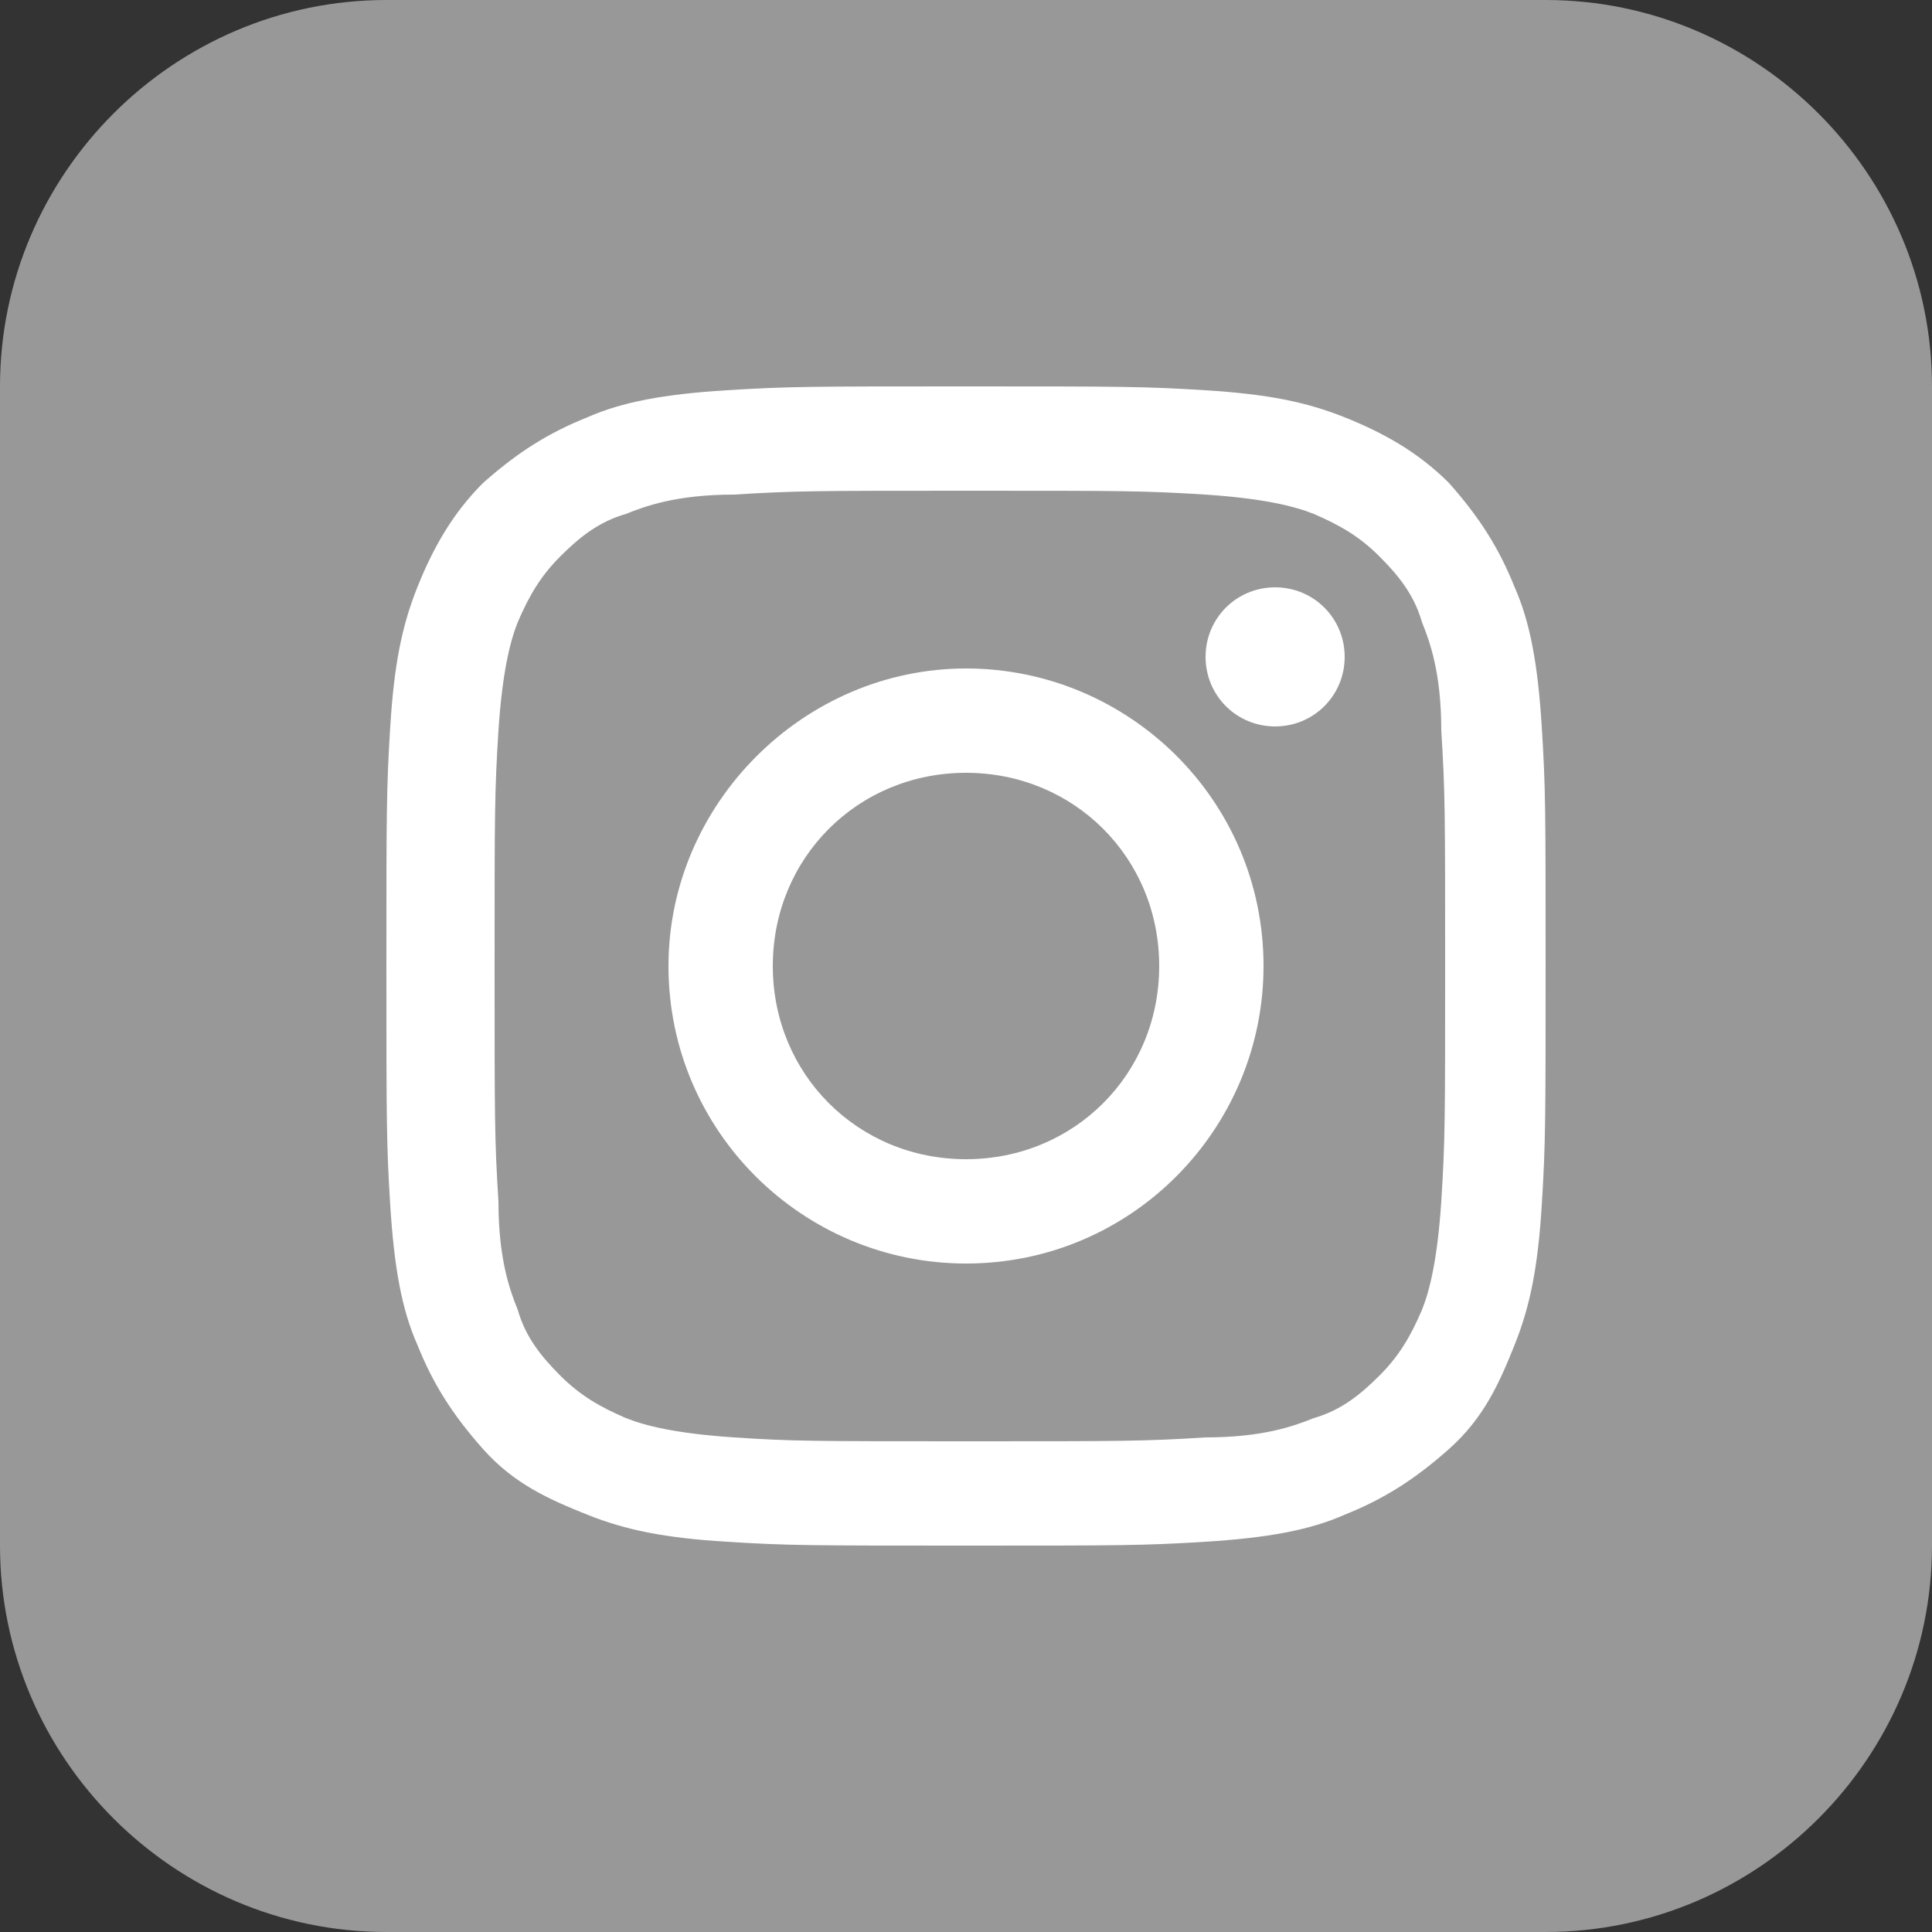
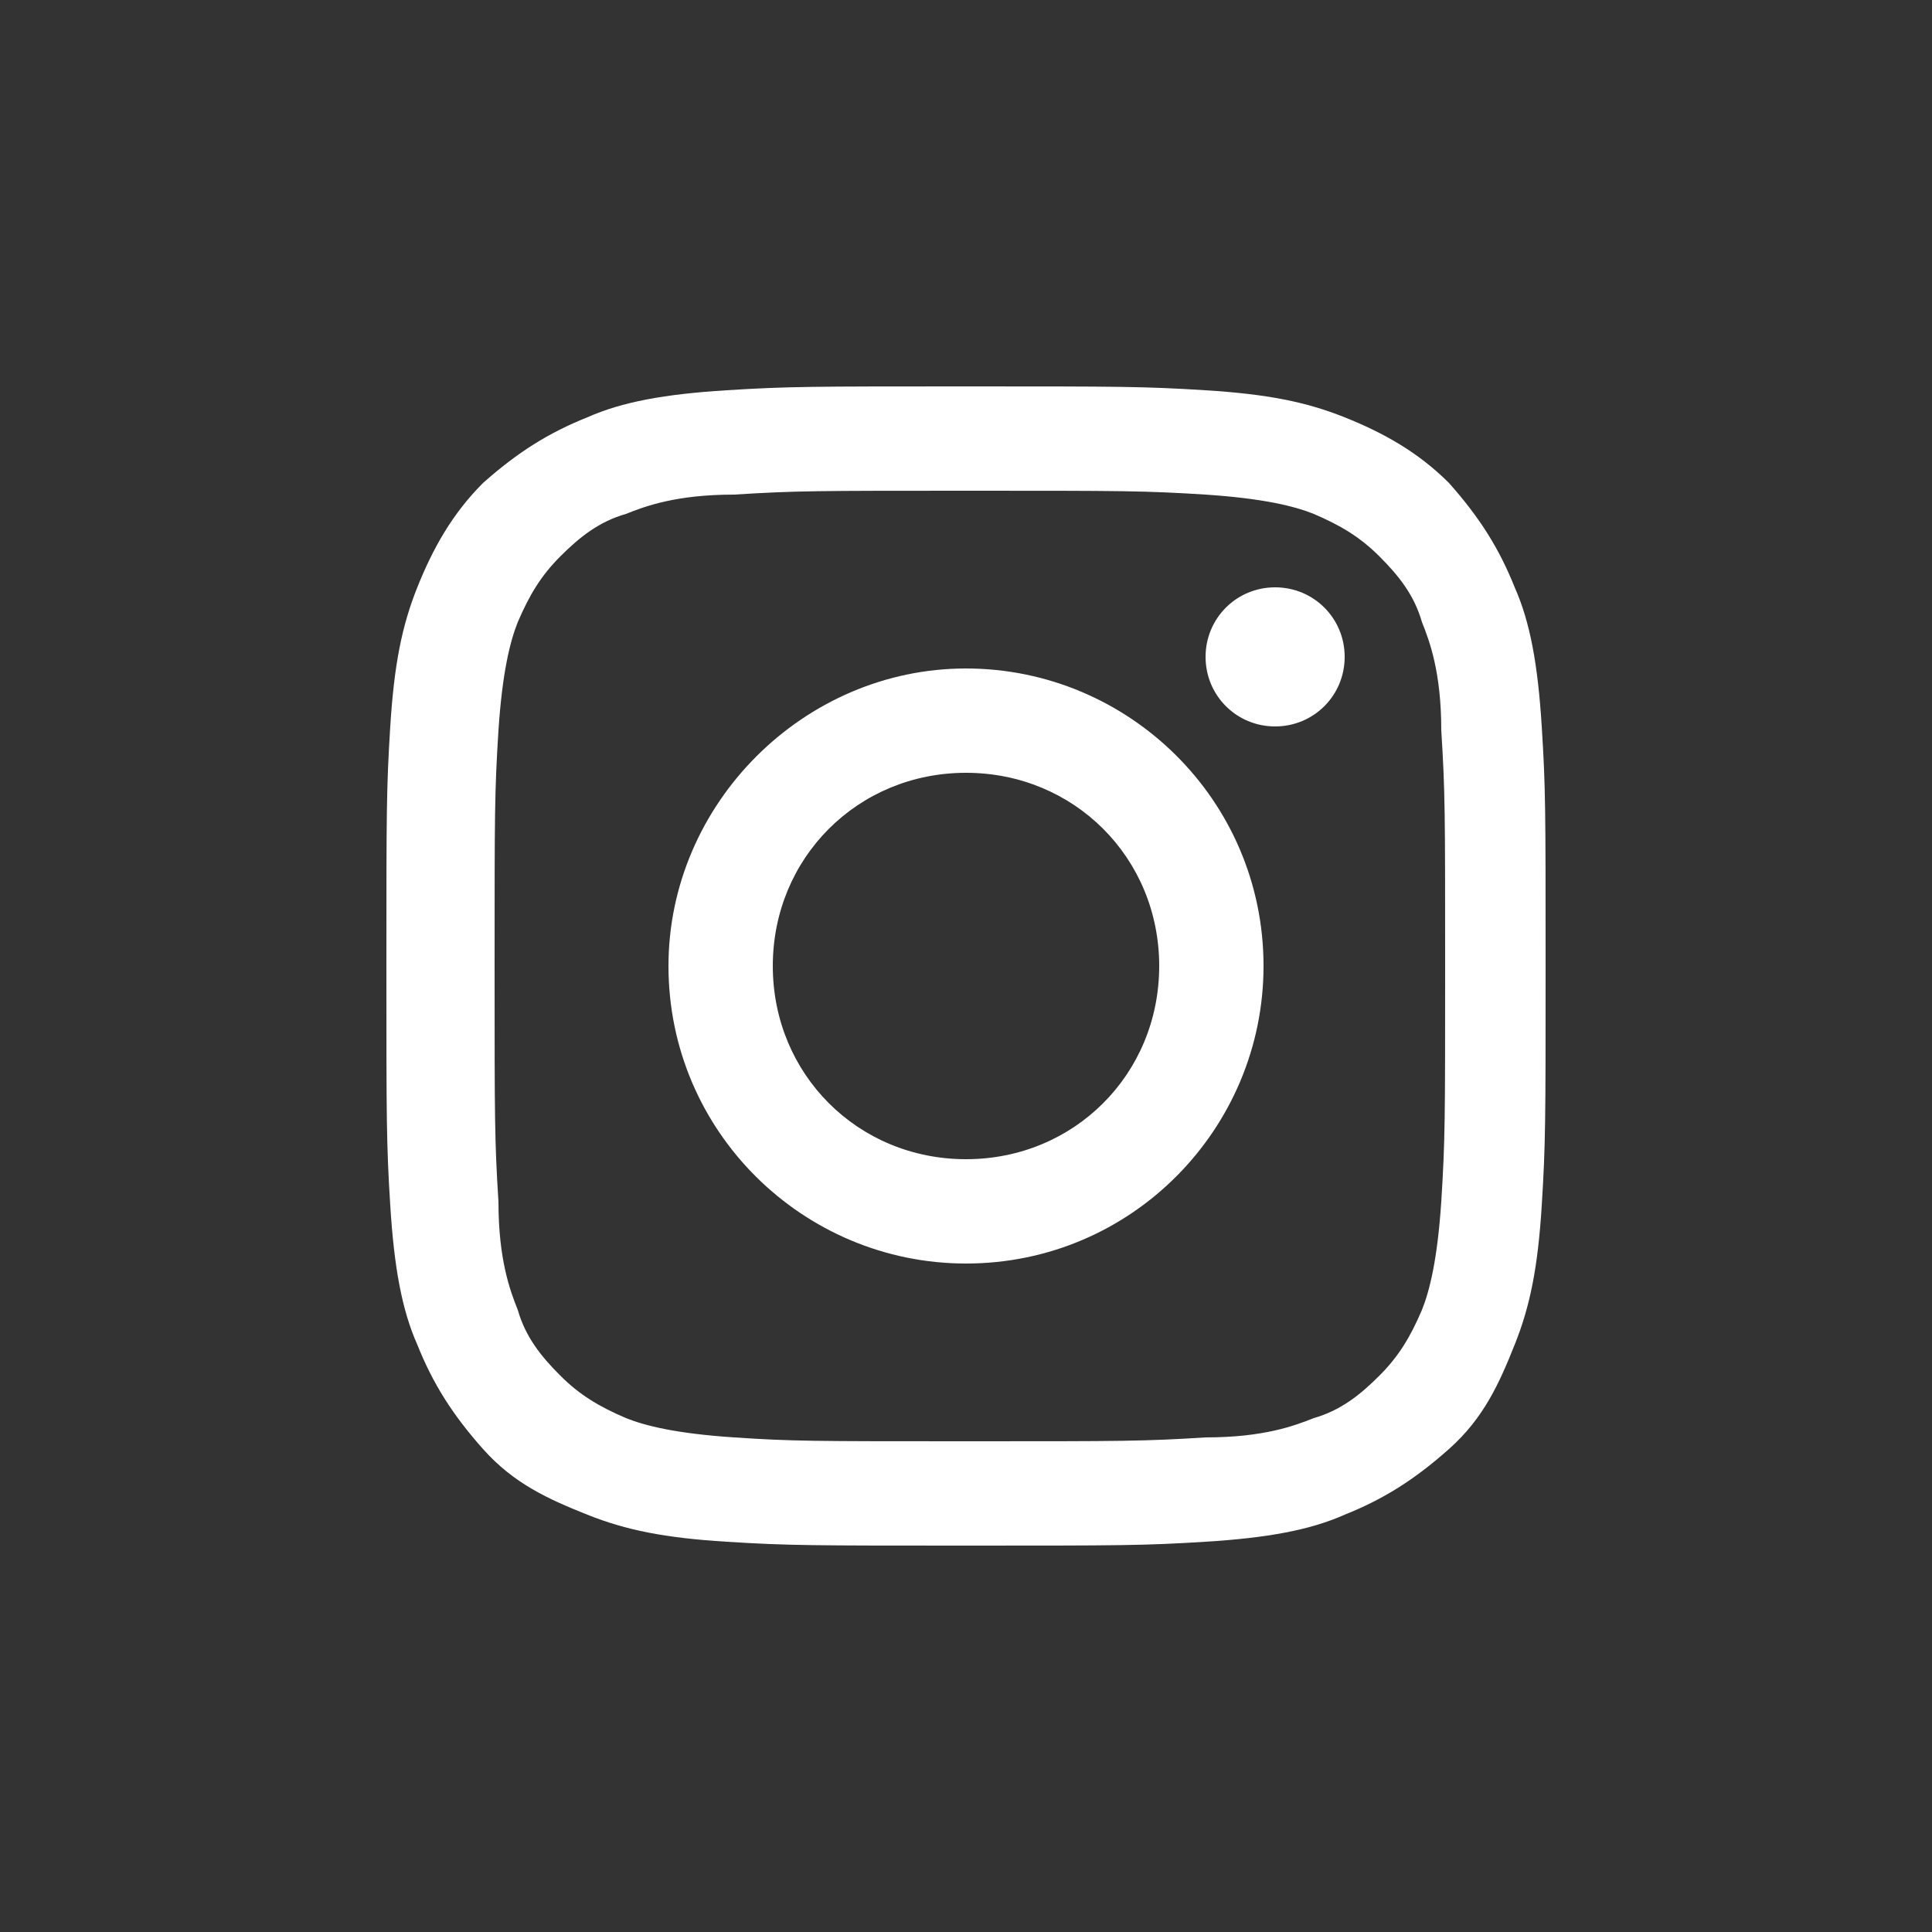
<svg xmlns="http://www.w3.org/2000/svg" version="1.1" x="0px" y="0px" viewBox="0 0 50 50" style="enable-background:new 0 0 50 50;" xml:space="preserve">
  <rect x="0" y="0" width="50" height="50" fill="#333333" stroke="none" />
  <style type="text/css">
	.st0{fill:#999899;}
	.st1{fill:#FFFFFF;}
</style>
  <g id="レイヤー_2">
-     <path class="st0" d="M40,50H10C4.5,50,0,45.5,0,40V10C0,4.5,4.5,0,10,0h30c5.5,0,10,4.5,10,10v30C50,45.5,45.5,50,40,50z" />
-   </g>
+     </g>
  <g id="instagram">
    <path class="st1" d="M397.3,386c-2.1,0.1-3.5,0.4-4.7,0.9c-1.3,0.5-2.4,1.2-3.5,2.3c-1.1,1.1-1.8,2.2-2.2,3.5   c-0.5,1.2-0.8,2.7-0.9,4.7c-0.1,2.1-0.1,2.8-0.1,8.1c0,5.3,0,6,0.1,8.1c0.1,2.1,0.4,3.5,0.9,4.7c0.5,1.3,1.2,2.4,2.3,3.5   c1.1,1.1,2.2,1.8,3.5,2.2c1.2,0.5,2.7,0.8,4.7,0.9c2.1,0.1,2.8,0.1,8.1,0.1s6,0,8.1-0.1s3.5-0.4,4.7-0.9c1.3-0.5,2.4-1.2,3.5-2.3   c1.1-1.1,1.8-2.2,2.2-3.5c0.5-1.2,0.8-2.7,0.9-4.7c0.1-2.1,0.1-2.8,0.1-8.1c0-5.3,0-6-0.1-8.1s-0.4-3.5-0.9-4.7   c-0.5-1.3-1.2-2.4-2.3-3.5c-1.1-1.1-2.2-1.8-3.5-2.2c-1.2-0.5-2.7-0.8-4.7-0.9s-2.8-0.1-8.1-0.1C400.1,385.9,399.4,385.9,397.3,386    M397.6,421.4c-1.9-0.1-2.9-0.4-3.6-0.7c-0.9-0.4-1.6-0.8-2.3-1.5s-1.1-1.3-1.5-2.2c-0.3-0.7-0.6-1.7-0.7-3.6   c-0.1-2.1-0.1-2.7-0.1-7.9c0-5.2,0-5.8,0.1-7.9c0.1-1.9,0.4-2.9,0.7-3.6c0.4-0.9,0.8-1.6,1.5-2.3c0.7-0.7,1.3-1.1,2.2-1.5   c0.7-0.3,1.7-0.6,3.6-0.7c2.1-0.1,2.7-0.1,7.9-0.1c5.2,0,5.8,0,7.9,0.1c1.9,0.1,2.9,0.4,3.6,0.7c0.9,0.4,1.6,0.8,2.3,1.5   c0.7,0.7,1.1,1.3,1.5,2.2c0.3,0.7,0.6,1.7,0.7,3.6c0.1,2.1,0.1,2.7,0.1,7.9c0,5.2,0,5.8-0.1,7.9c-0.1,1.9-0.4,2.9-0.7,3.6   c-0.4,0.9-0.8,1.6-1.5,2.3s-1.3,1.1-2.2,1.5c-0.7,0.3-1.7,0.6-3.6,0.7c-2.1,0.1-2.7,0.1-7.9,0.1   C400.2,421.5,399.6,421.5,397.6,421.4 M413.5,395c0,1.3,1.1,2.3,2.4,2.3c1.3,0,2.3-1.1,2.3-2.4c0-1.3-1.1-2.3-2.4-2.3c0,0,0,0,0,0   C414.6,392.6,413.5,393.7,413.5,395 M395.4,405.5c0,5.5,4.5,10,10.1,10c5.5,0,10-4.5,10-10.1c0-5.5-4.5-10-10.1-10   S395.4,399.9,395.4,405.5 M398.9,405.5c0-3.6,2.9-6.5,6.5-6.5s6.5,2.9,6.5,6.5c0,3.6-2.9,6.5-6.5,6.5   C401.9,412,398.9,409.1,398.9,405.5C398.9,405.5,398.9,405.5,398.9,405.5" />
    <path class="st1" d="M18.8,10.1c-1.6,0.1-2.7,0.3-3.6,0.7c-1,0.4-1.8,0.9-2.7,1.7c-0.8,0.8-1.3,1.7-1.7,2.7c-0.4,1-0.6,2-0.7,3.6   C10,20.4,10,21,10,25s0,4.6,0.1,6.2c0.1,1.6,0.3,2.7,0.7,3.6c0.4,1,0.9,1.8,1.7,2.7s1.7,1.3,2.7,1.7c1,0.4,2,0.6,3.6,0.7   S21,40,25,40s4.6,0,6.2-0.1c1.6-0.1,2.7-0.3,3.6-0.7c1-0.4,1.8-0.9,2.7-1.7s1.3-1.7,1.7-2.7c0.4-1,0.6-2,0.7-3.6   C40,29.6,40,29,40,25c0-4.1,0-4.6-0.1-6.2c-0.1-1.6-0.3-2.7-0.7-3.6c-0.4-1-0.9-1.8-1.7-2.7c-0.8-0.8-1.7-1.3-2.7-1.7   c-1-0.4-2-0.6-3.6-0.7C29.6,10,29,10,25,10S20.4,10,18.8,10.1 M19,37.2c-1.5-0.1-2.3-0.3-2.8-0.5c-0.7-0.3-1.2-0.6-1.7-1.1   c-0.5-0.5-0.9-1-1.1-1.7c-0.2-0.5-0.5-1.3-0.5-2.8c-0.1-1.6-0.1-2.1-0.1-6.1c0-4,0-4.5,0.1-6.1c0.1-1.5,0.3-2.3,0.5-2.8   c0.3-0.7,0.6-1.2,1.1-1.7s1-0.9,1.7-1.1c0.5-0.2,1.3-0.5,2.8-0.5c1.6-0.1,2.1-0.1,6.1-0.1s4.5,0,6.1,0.1c1.5,0.1,2.3,0.3,2.8,0.5   c0.7,0.3,1.2,0.6,1.7,1.1c0.5,0.5,0.9,1,1.1,1.7c0.2,0.5,0.5,1.3,0.5,2.8c0.1,1.6,0.1,2.1,0.1,6.1c0,4,0,4.5-0.1,6.1   c-0.1,1.5-0.3,2.3-0.5,2.8c-0.3,0.7-0.6,1.2-1.1,1.7c-0.5,0.5-1,0.9-1.7,1.1c-0.5,0.2-1.3,0.5-2.8,0.5c-1.6,0.1-2.1,0.1-6.1,0.1   C21,37.3,20.5,37.3,19,37.2 M31.2,17c0,1,0.8,1.8,1.8,1.8s1.8-0.8,1.8-1.8S34,15.2,33,15.2c0,0,0,0,0,0C32,15.2,31.2,16,31.2,17    M17.3,25c0,4.3,3.5,7.7,7.7,7.7c4.3,0,7.7-3.5,7.7-7.7c0-4.3-3.5-7.7-7.7-7.7S17.3,20.8,17.3,25 M20,25c0-2.8,2.2-5,5-5   c2.8,0,5,2.2,5,5c0,2.8-2.2,5-5,5C22.2,30,20,27.8,20,25C20,25,20,25,20,25" />
  </g>
</svg>